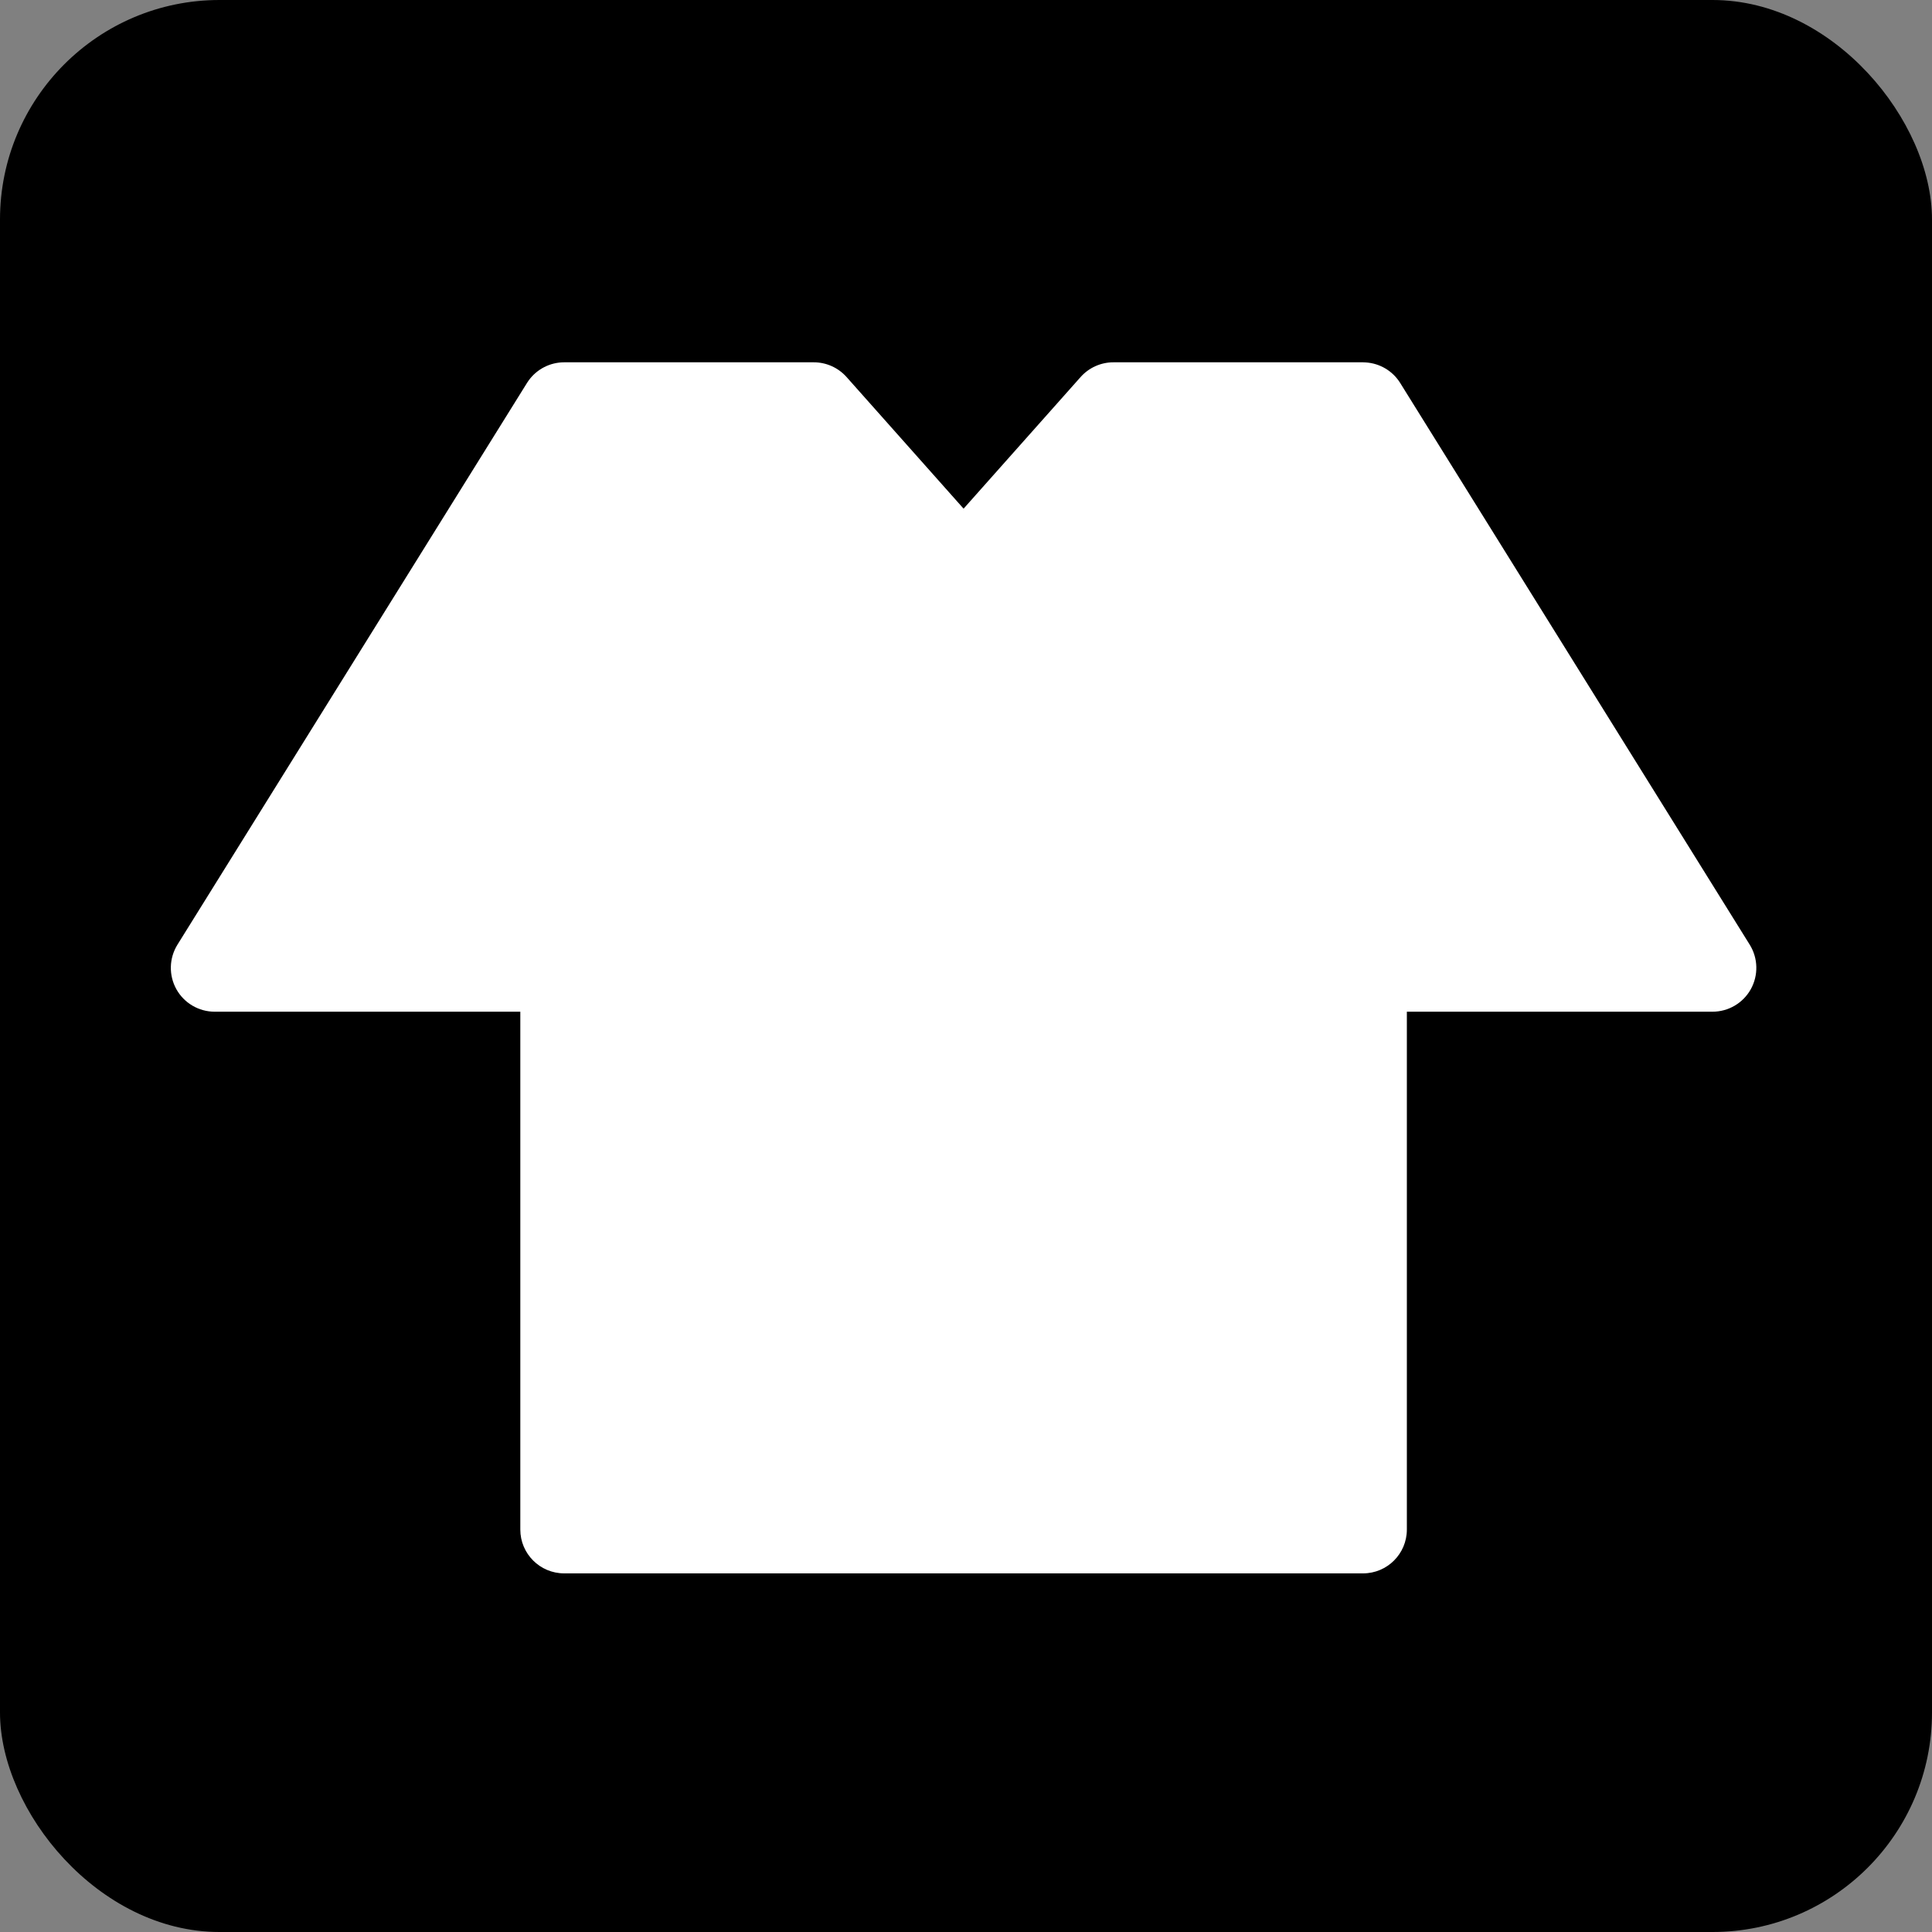
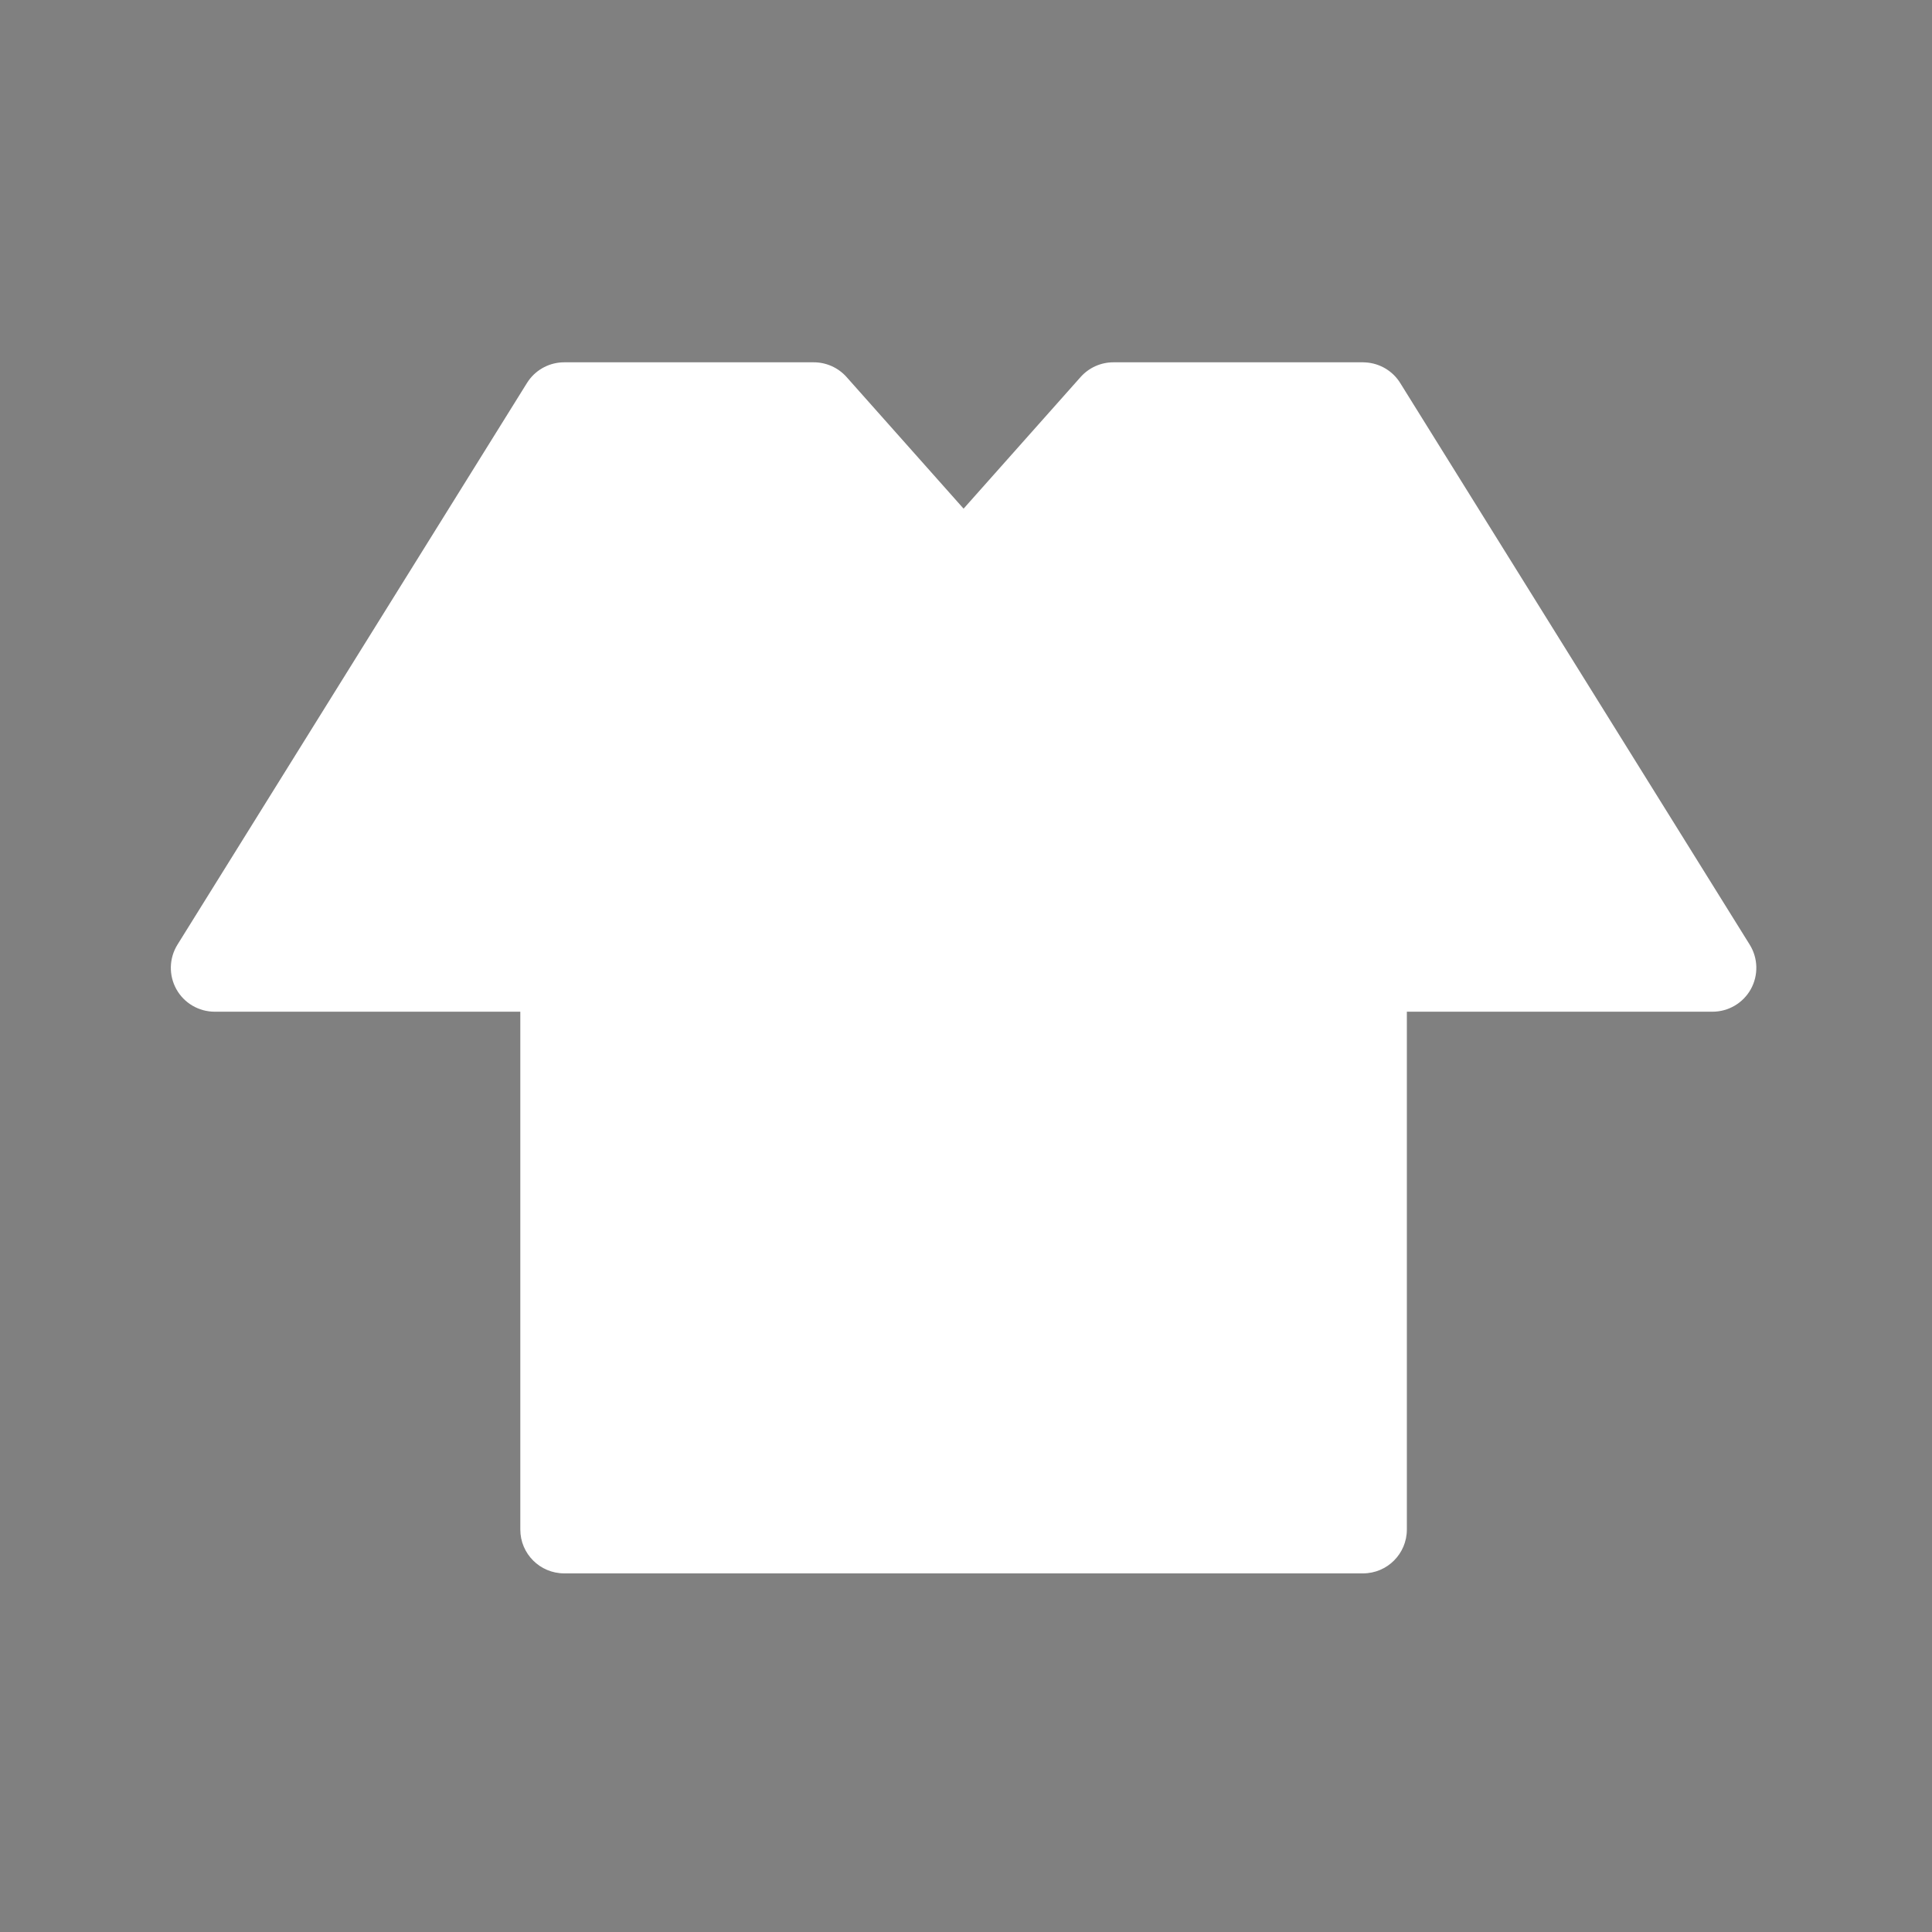
<svg xmlns="http://www.w3.org/2000/svg" width="32" height="32" viewBox="0 0 32 32" fill="none">
  <rect x="0" y="0" width="32" height="32" fill="#808080" stroke="none" />
-   <rect width="32" height="32" rx="3.636" fill="black" />
-   <path fill-rule="evenodd" clip-rule="evenodd" d="M13.479 6.001C13.687 6.001 13.884 6.09 14.022 6.245L15.96 8.425L17.898 6.245C18.036 6.09 18.233 6.001 18.441 6.001H22.576L22.622 6.003C22.855 6.018 23.068 6.144 23.192 6.344L28.981 15.647C29.12 15.871 29.127 16.153 28.999 16.384C28.871 16.614 28.628 16.757 28.364 16.757H23.302V25.334C23.302 25.735 22.977 26.06 22.576 26.06H9.345C8.943 26.06 8.618 25.735 8.618 25.334V16.757H3.556C3.292 16.757 3.049 16.614 2.921 16.384C2.793 16.153 2.8 15.871 2.939 15.647L8.728 6.344L8.754 6.305C8.89 6.115 9.109 6.001 9.345 6.001H13.479Z" fill="white" />
+   <path fill-rule="evenodd" clip-rule="evenodd" d="M13.479 6.001C13.687 6.001 13.884 6.09 14.022 6.245L15.96 8.425L17.898 6.245C18.036 6.09 18.233 6.001 18.441 6.001H22.576L22.622 6.003C22.855 6.018 23.068 6.144 23.192 6.344L28.981 15.647C29.12 15.871 29.127 16.153 28.999 16.384C28.871 16.614 28.628 16.757 28.364 16.757H23.302V25.334C23.302 25.735 22.977 26.06 22.576 26.06H9.345C8.943 26.06 8.618 25.735 8.618 25.334V16.757H3.556C3.292 16.757 3.049 16.614 2.921 16.384C2.793 16.153 2.8 15.871 2.939 15.647L8.728 6.344L8.754 6.305C8.89 6.115 9.109 6.001 9.345 6.001H13.479" fill="white" />
</svg>